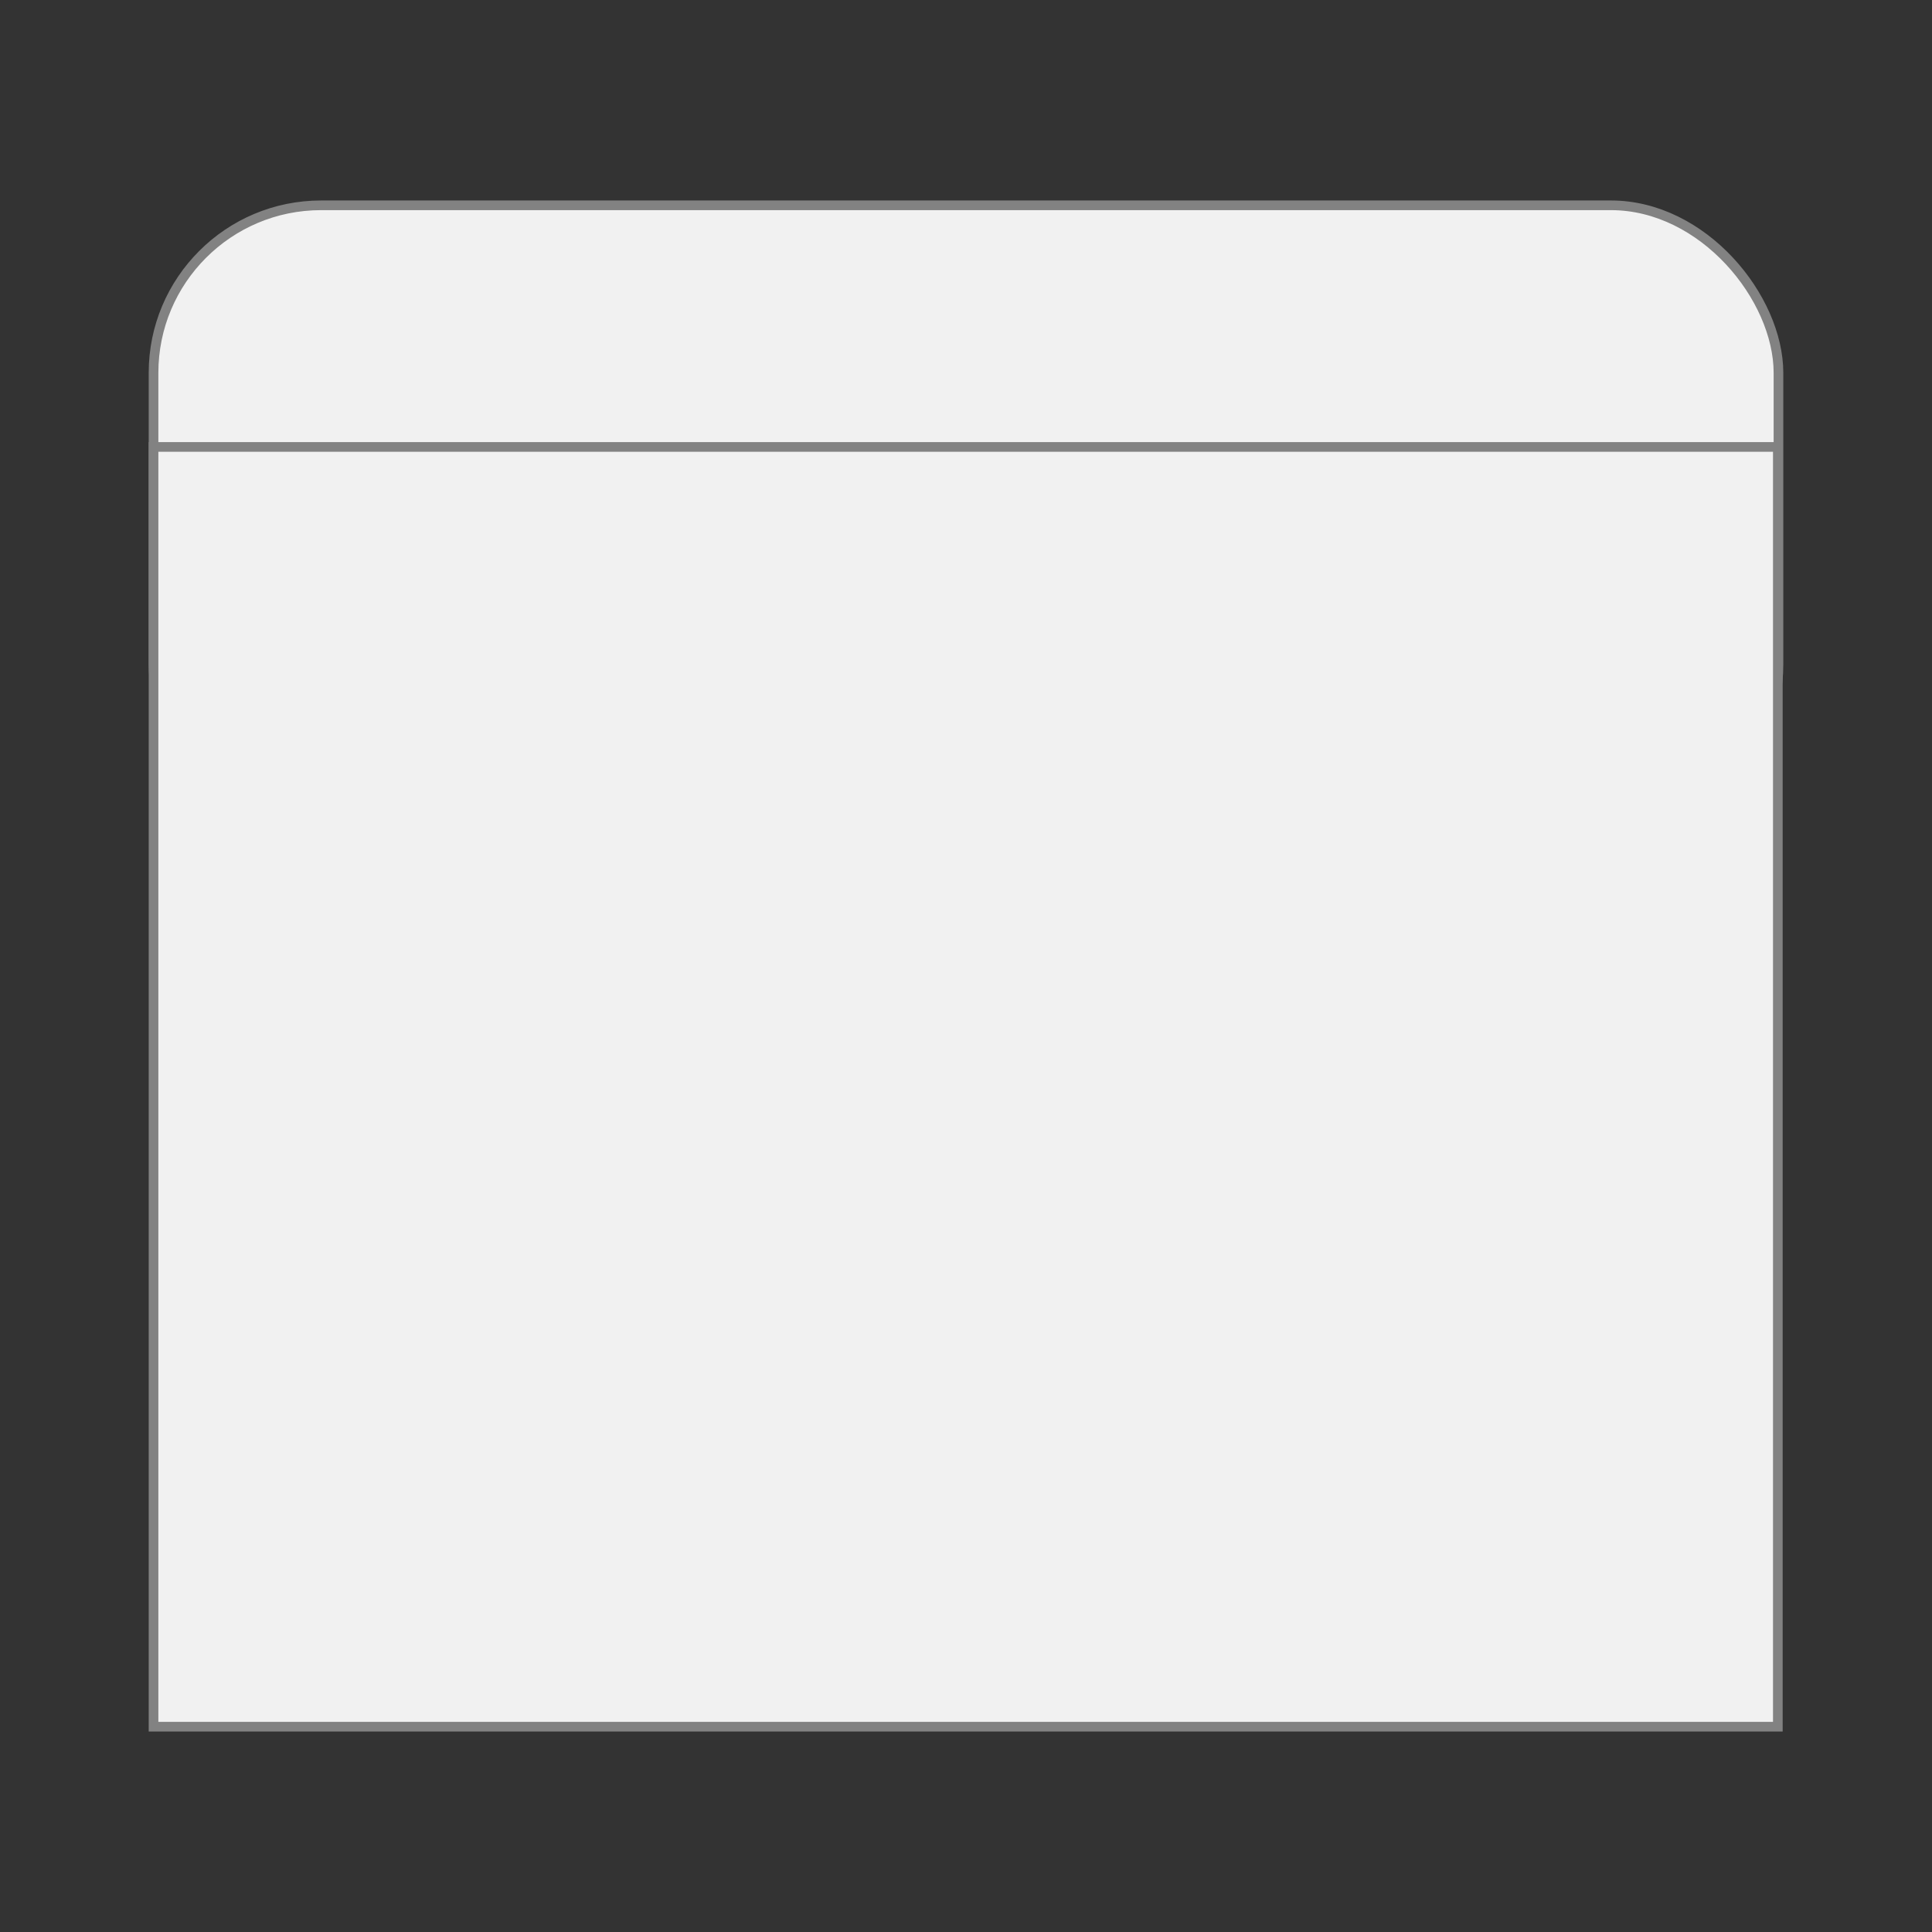
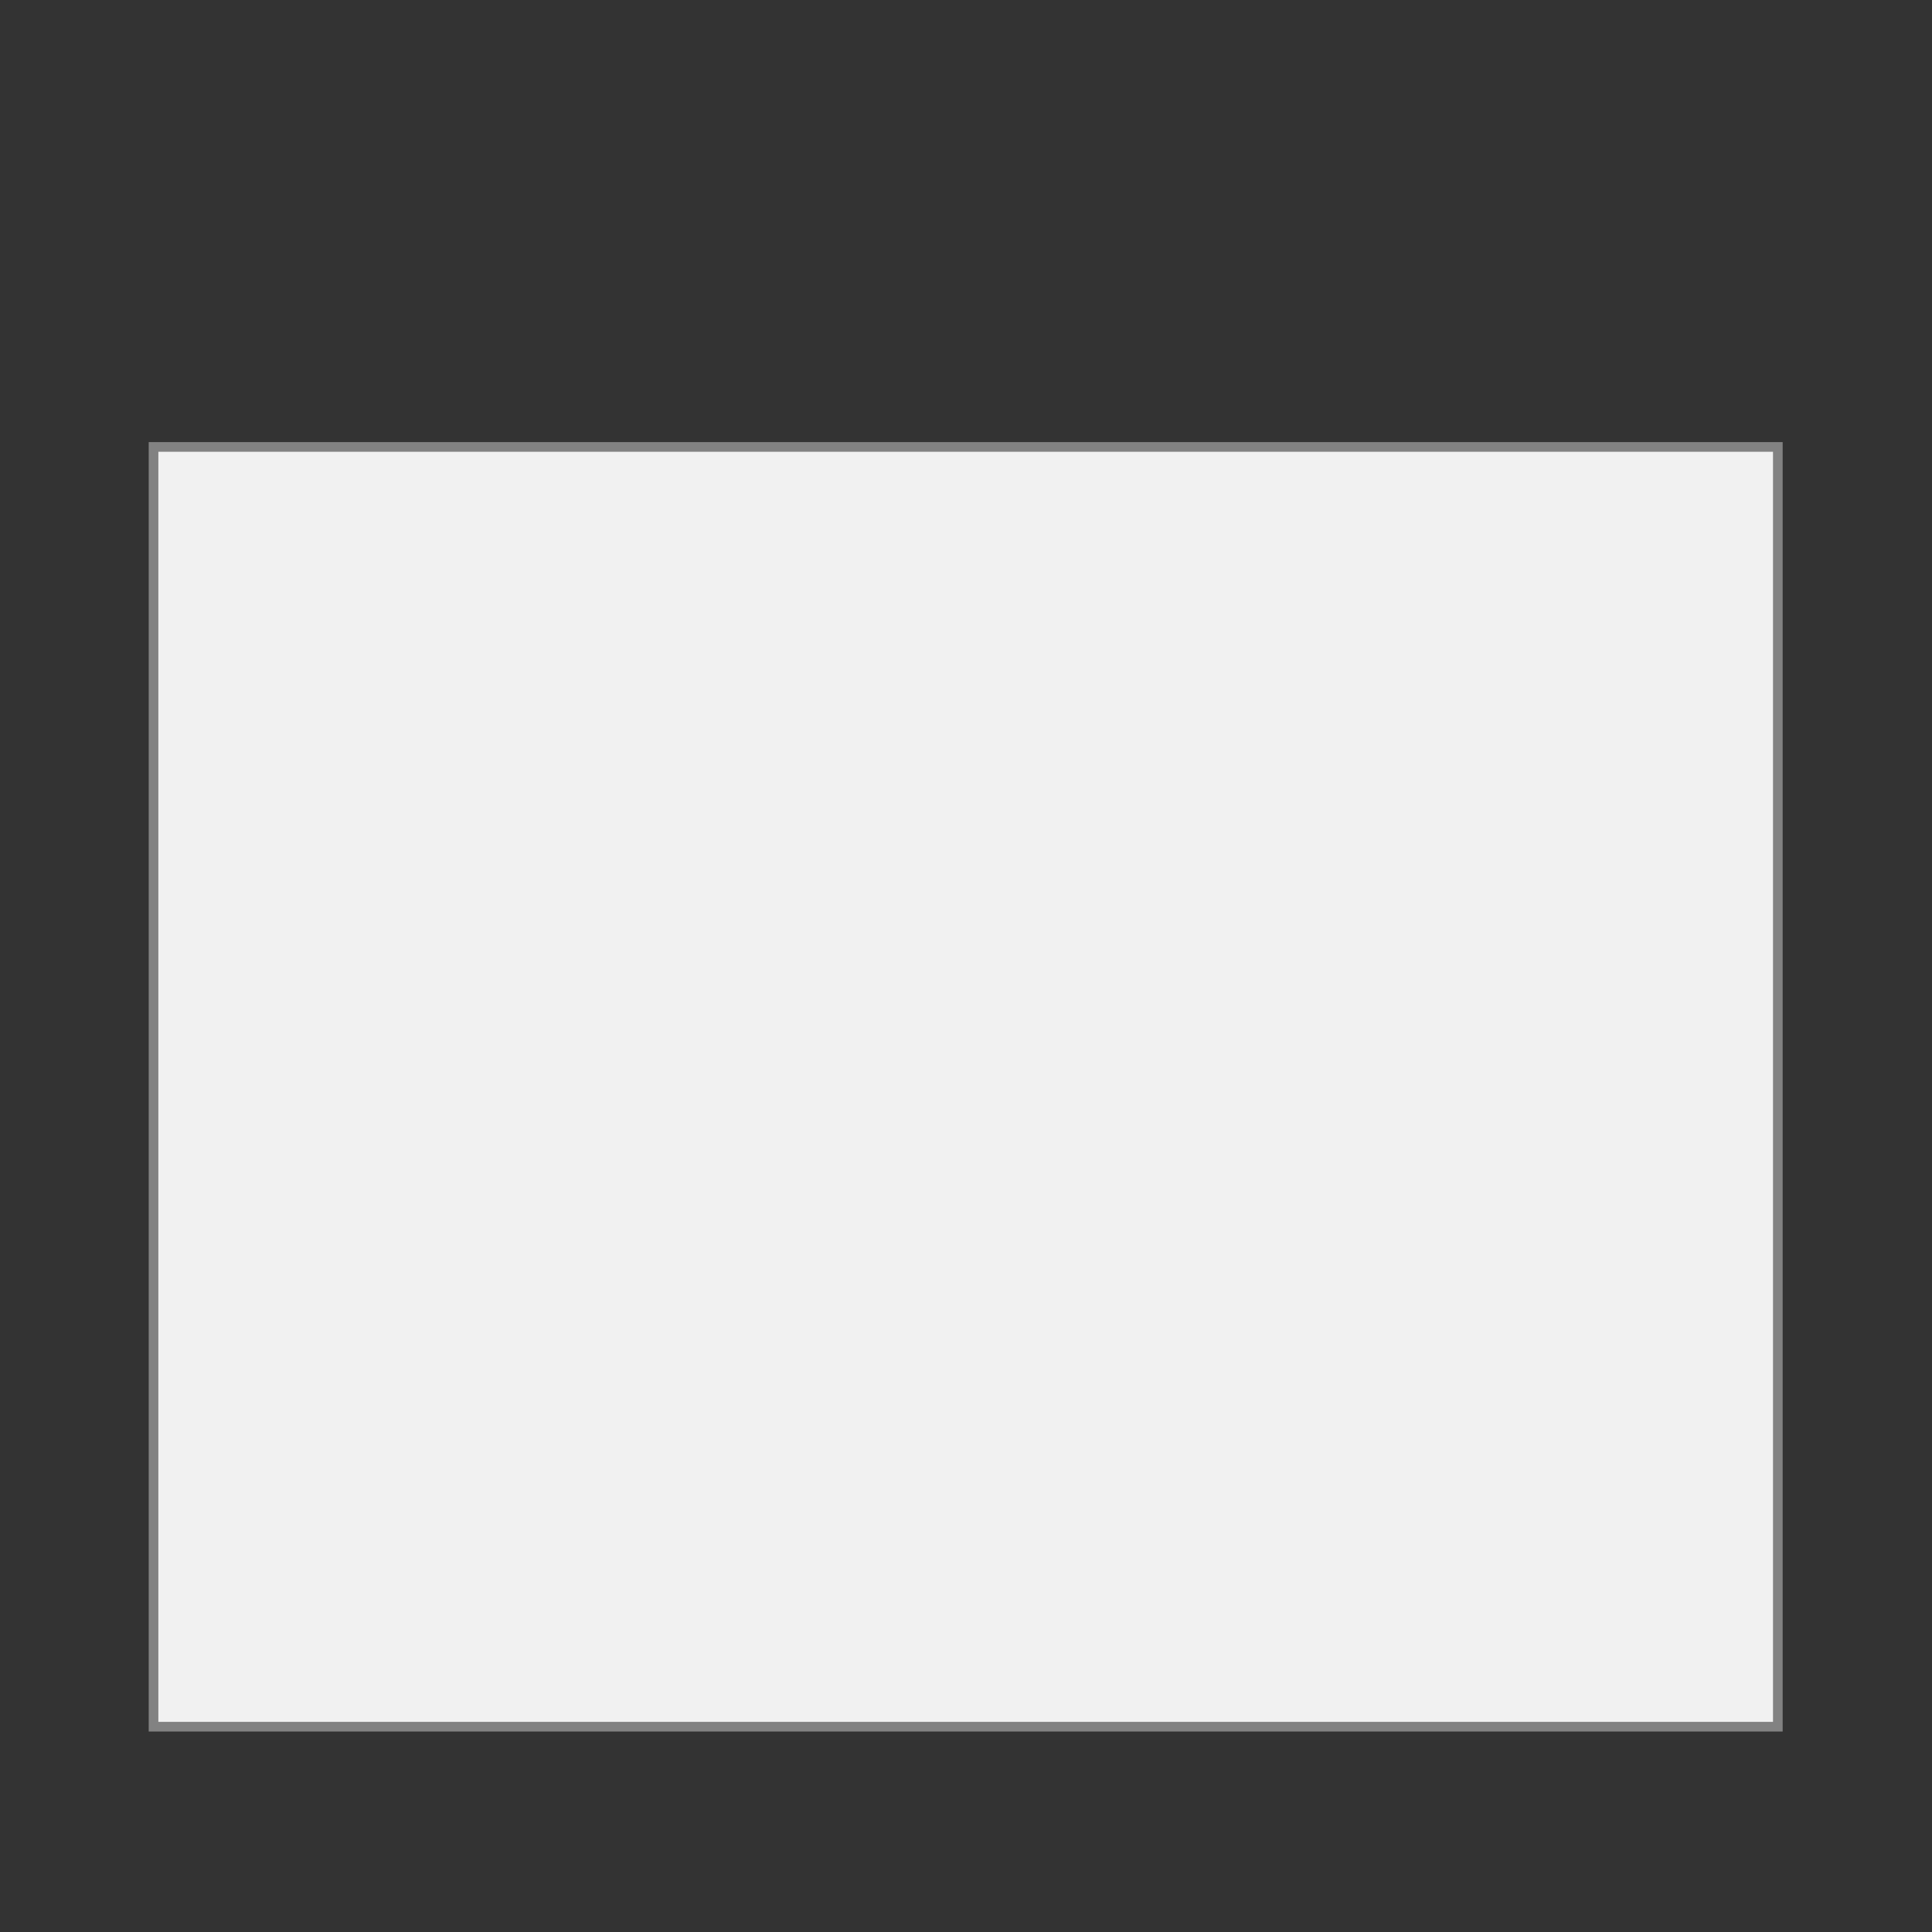
<svg xmlns="http://www.w3.org/2000/svg" id="Envelopppes" version="1.1" viewBox="0 0 150 150">
  <rect x="0" y="0" width="150" height="150" fill="#333333" stroke="none" />
  <defs>
    <style>
      .st0 {
        stroke-width: .75px;
      }

      .st0, .st1 {
        fill: #f1f1f1;
        stroke: #828282;
        stroke-miterlimit: 10;
      }

      .st1 {
        stroke-width: .75px;
      }
    </style>
  </defs>
-   <rect class="st1" x="11.92" y="15.94" width="126.16" height="48.66" rx="13.01" ry="13.01" />
  <rect class="st0" x="11.92" y="34.7" width="126.11" height="99.36" />
</svg>